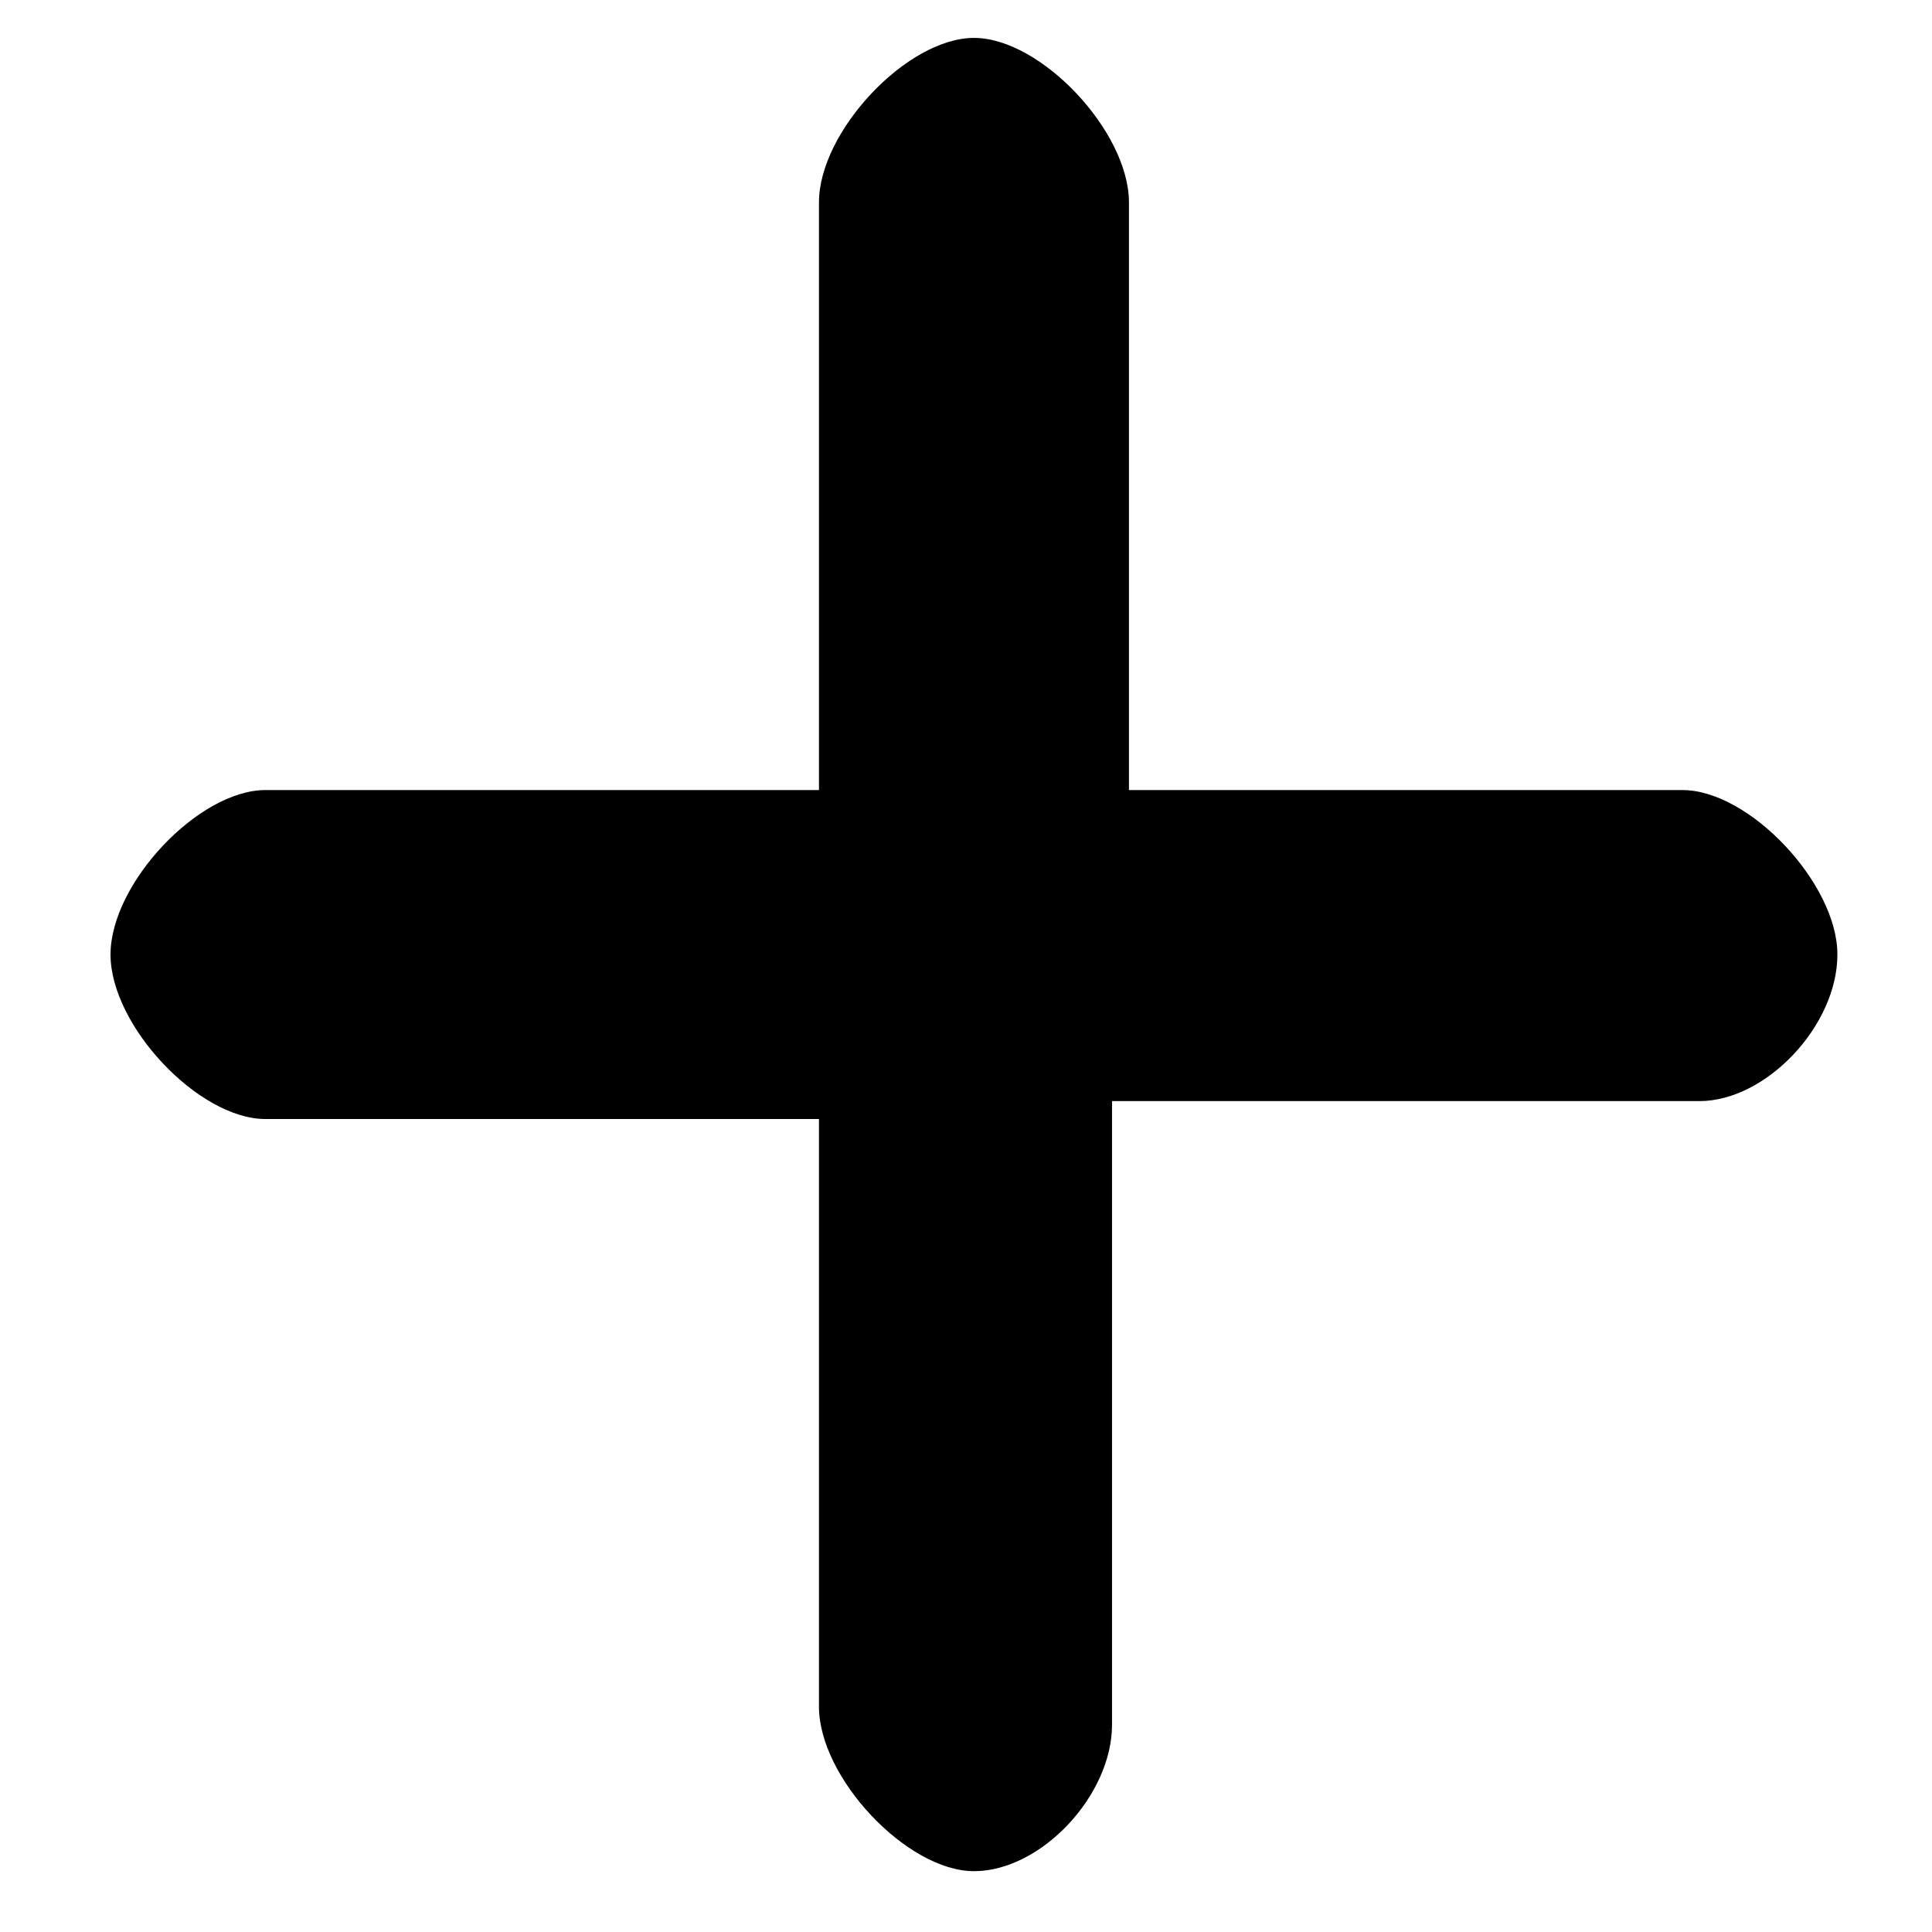
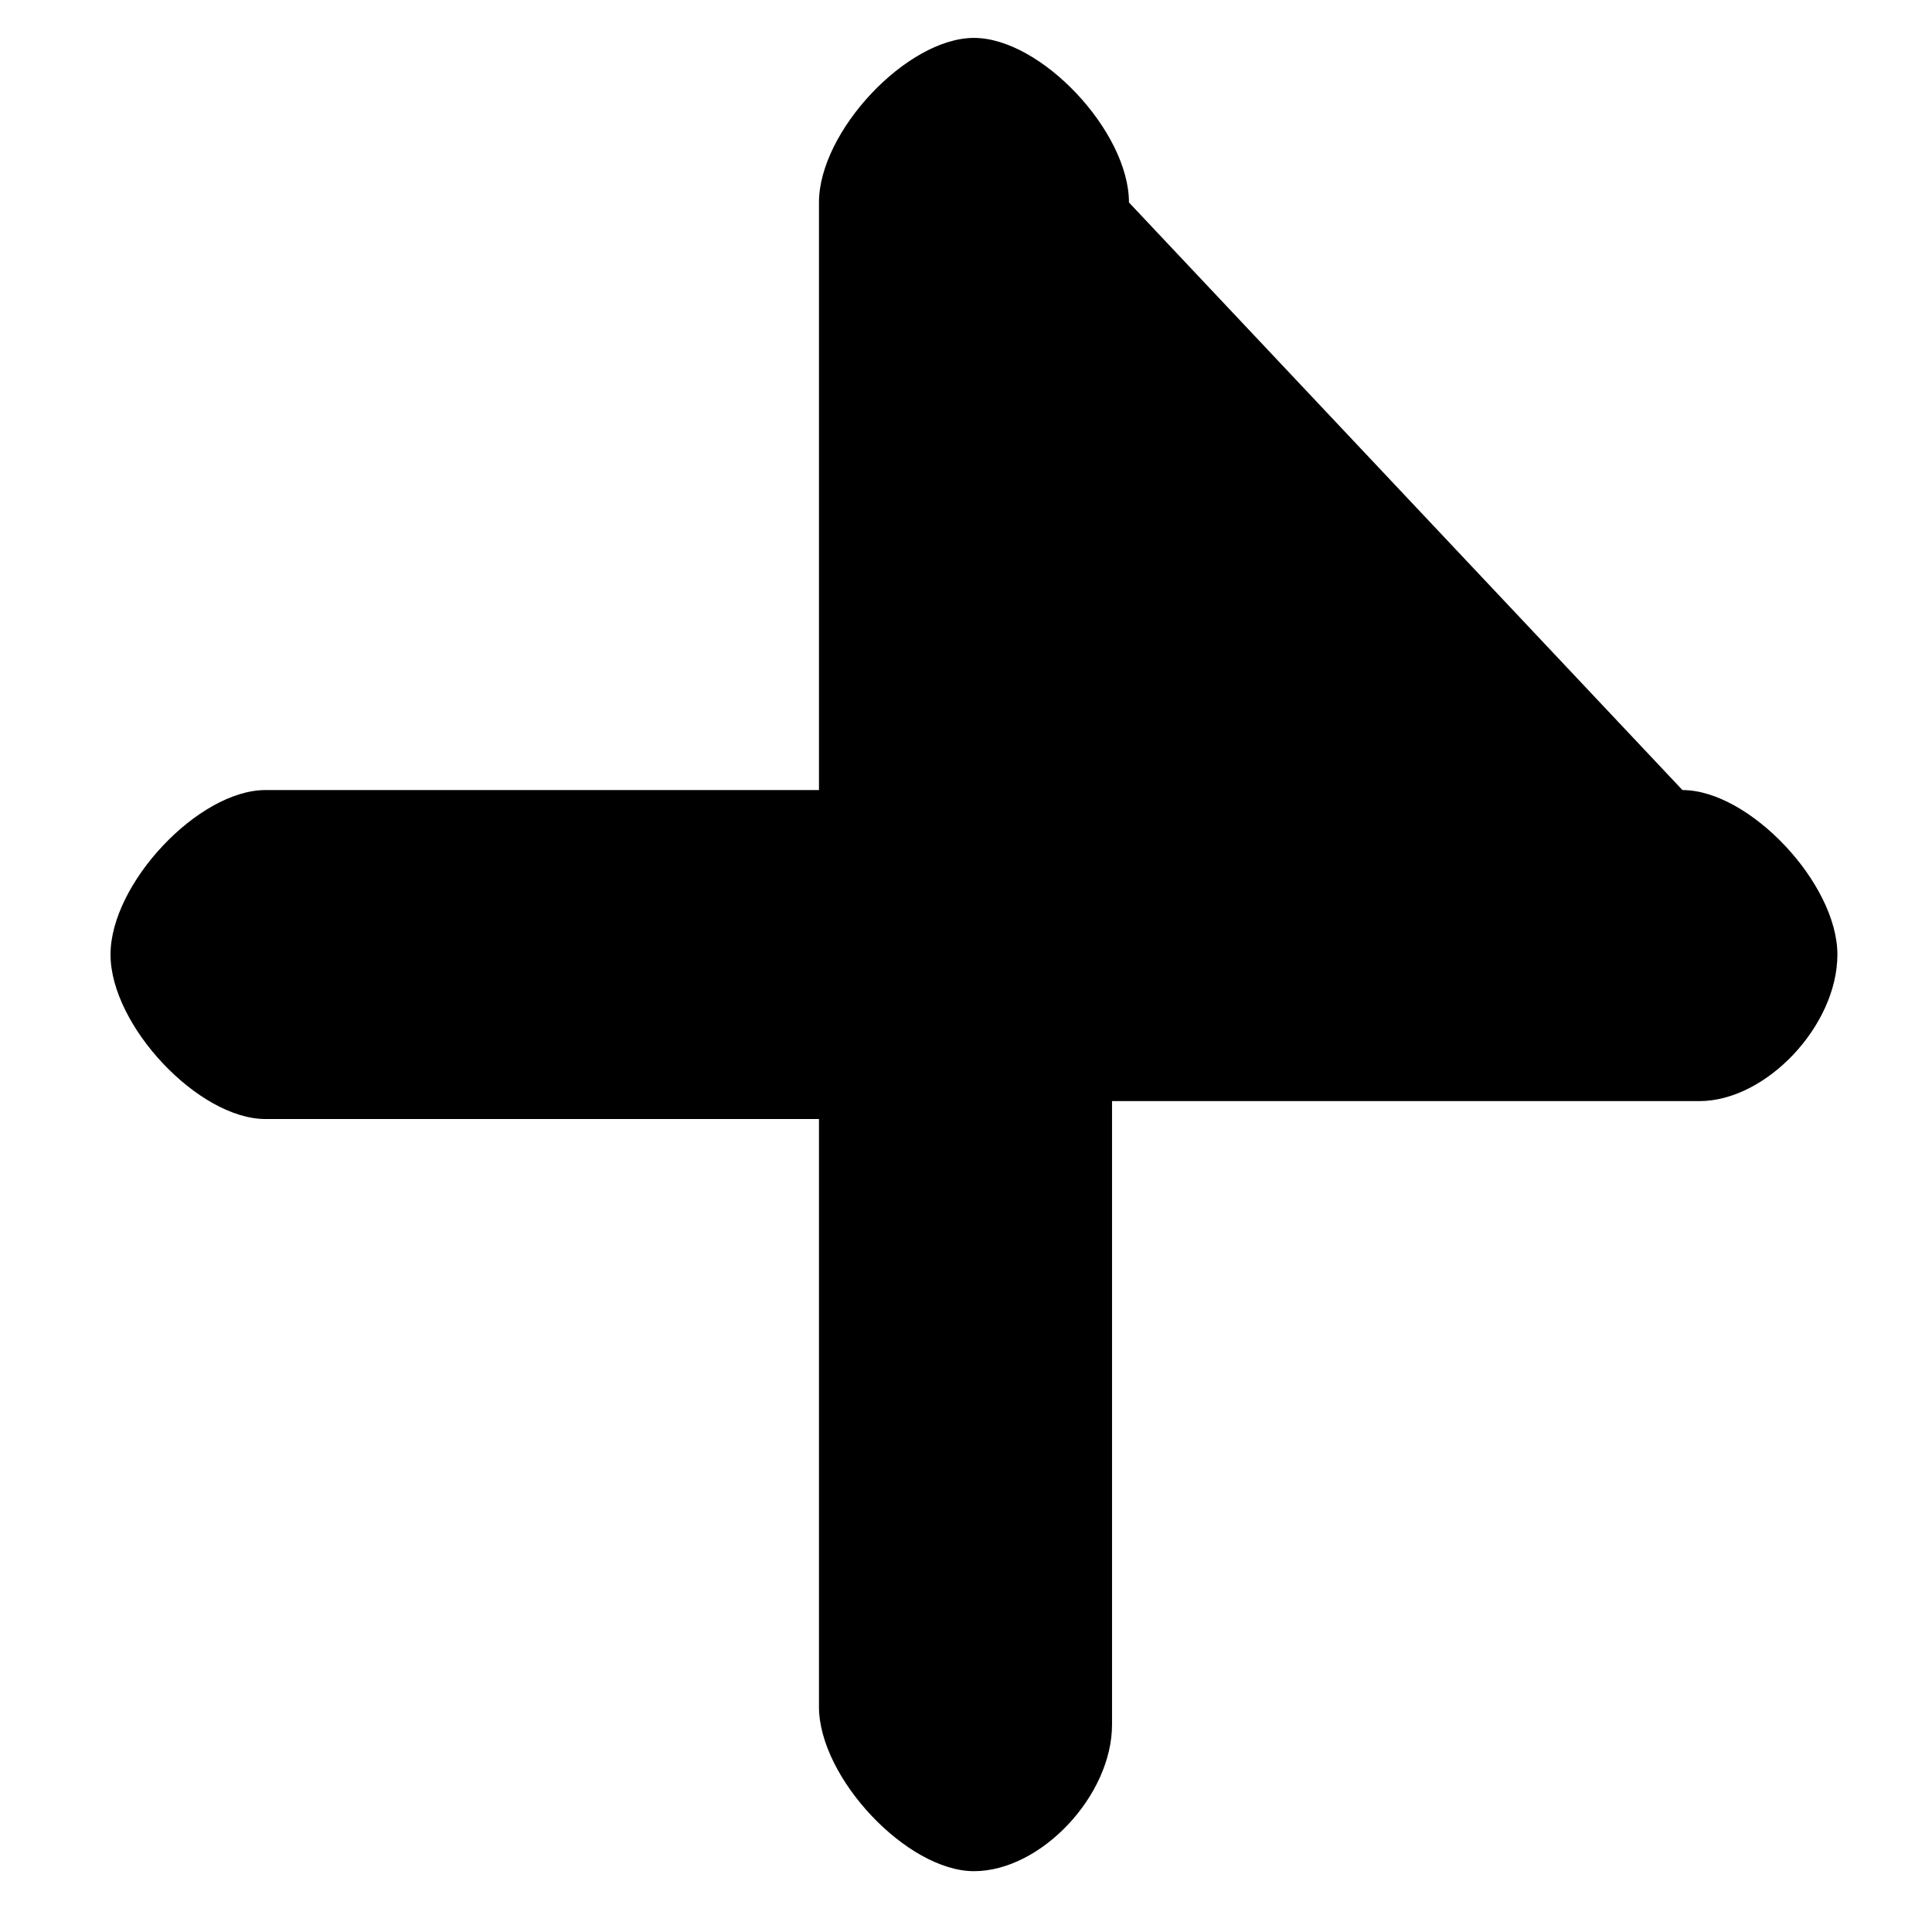
<svg xmlns="http://www.w3.org/2000/svg" width="20" height="20" viewBox="0 0 27 29" fill="none">
-   <path fill-rule="evenodd" clip-rule="evenodd" d="M13.62 28.087C14.624 28.087 15.692 26.953 15.692 25.887L15.692 16.528H24.508C25.512 16.528 26.58 15.394 26.58 14.328C26.58 13.262 25.258 11.859 24.254 11.859L15.946 11.859L15.946 3.039C15.946 1.973 14.624 0.569 13.62 0.569C12.615 0.569 11.293 1.973 11.293 3.039L11.293 11.859L2.985 11.859C1.981 11.859 0.659 13.262 0.659 14.328C0.659 15.394 1.981 16.797 2.985 16.797L11.293 16.797L11.293 25.618C11.293 26.684 12.615 28.087 13.62 28.087Z" fill="black" />
+   <path fill-rule="evenodd" clip-rule="evenodd" d="M13.62 28.087C14.624 28.087 15.692 26.953 15.692 25.887L15.692 16.528H24.508C25.512 16.528 26.58 15.394 26.58 14.328C26.58 13.262 25.258 11.859 24.254 11.859L15.946 3.039C15.946 1.973 14.624 0.569 13.62 0.569C12.615 0.569 11.293 1.973 11.293 3.039L11.293 11.859L2.985 11.859C1.981 11.859 0.659 13.262 0.659 14.328C0.659 15.394 1.981 16.797 2.985 16.797L11.293 16.797L11.293 25.618C11.293 26.684 12.615 28.087 13.62 28.087Z" fill="black" />
</svg>